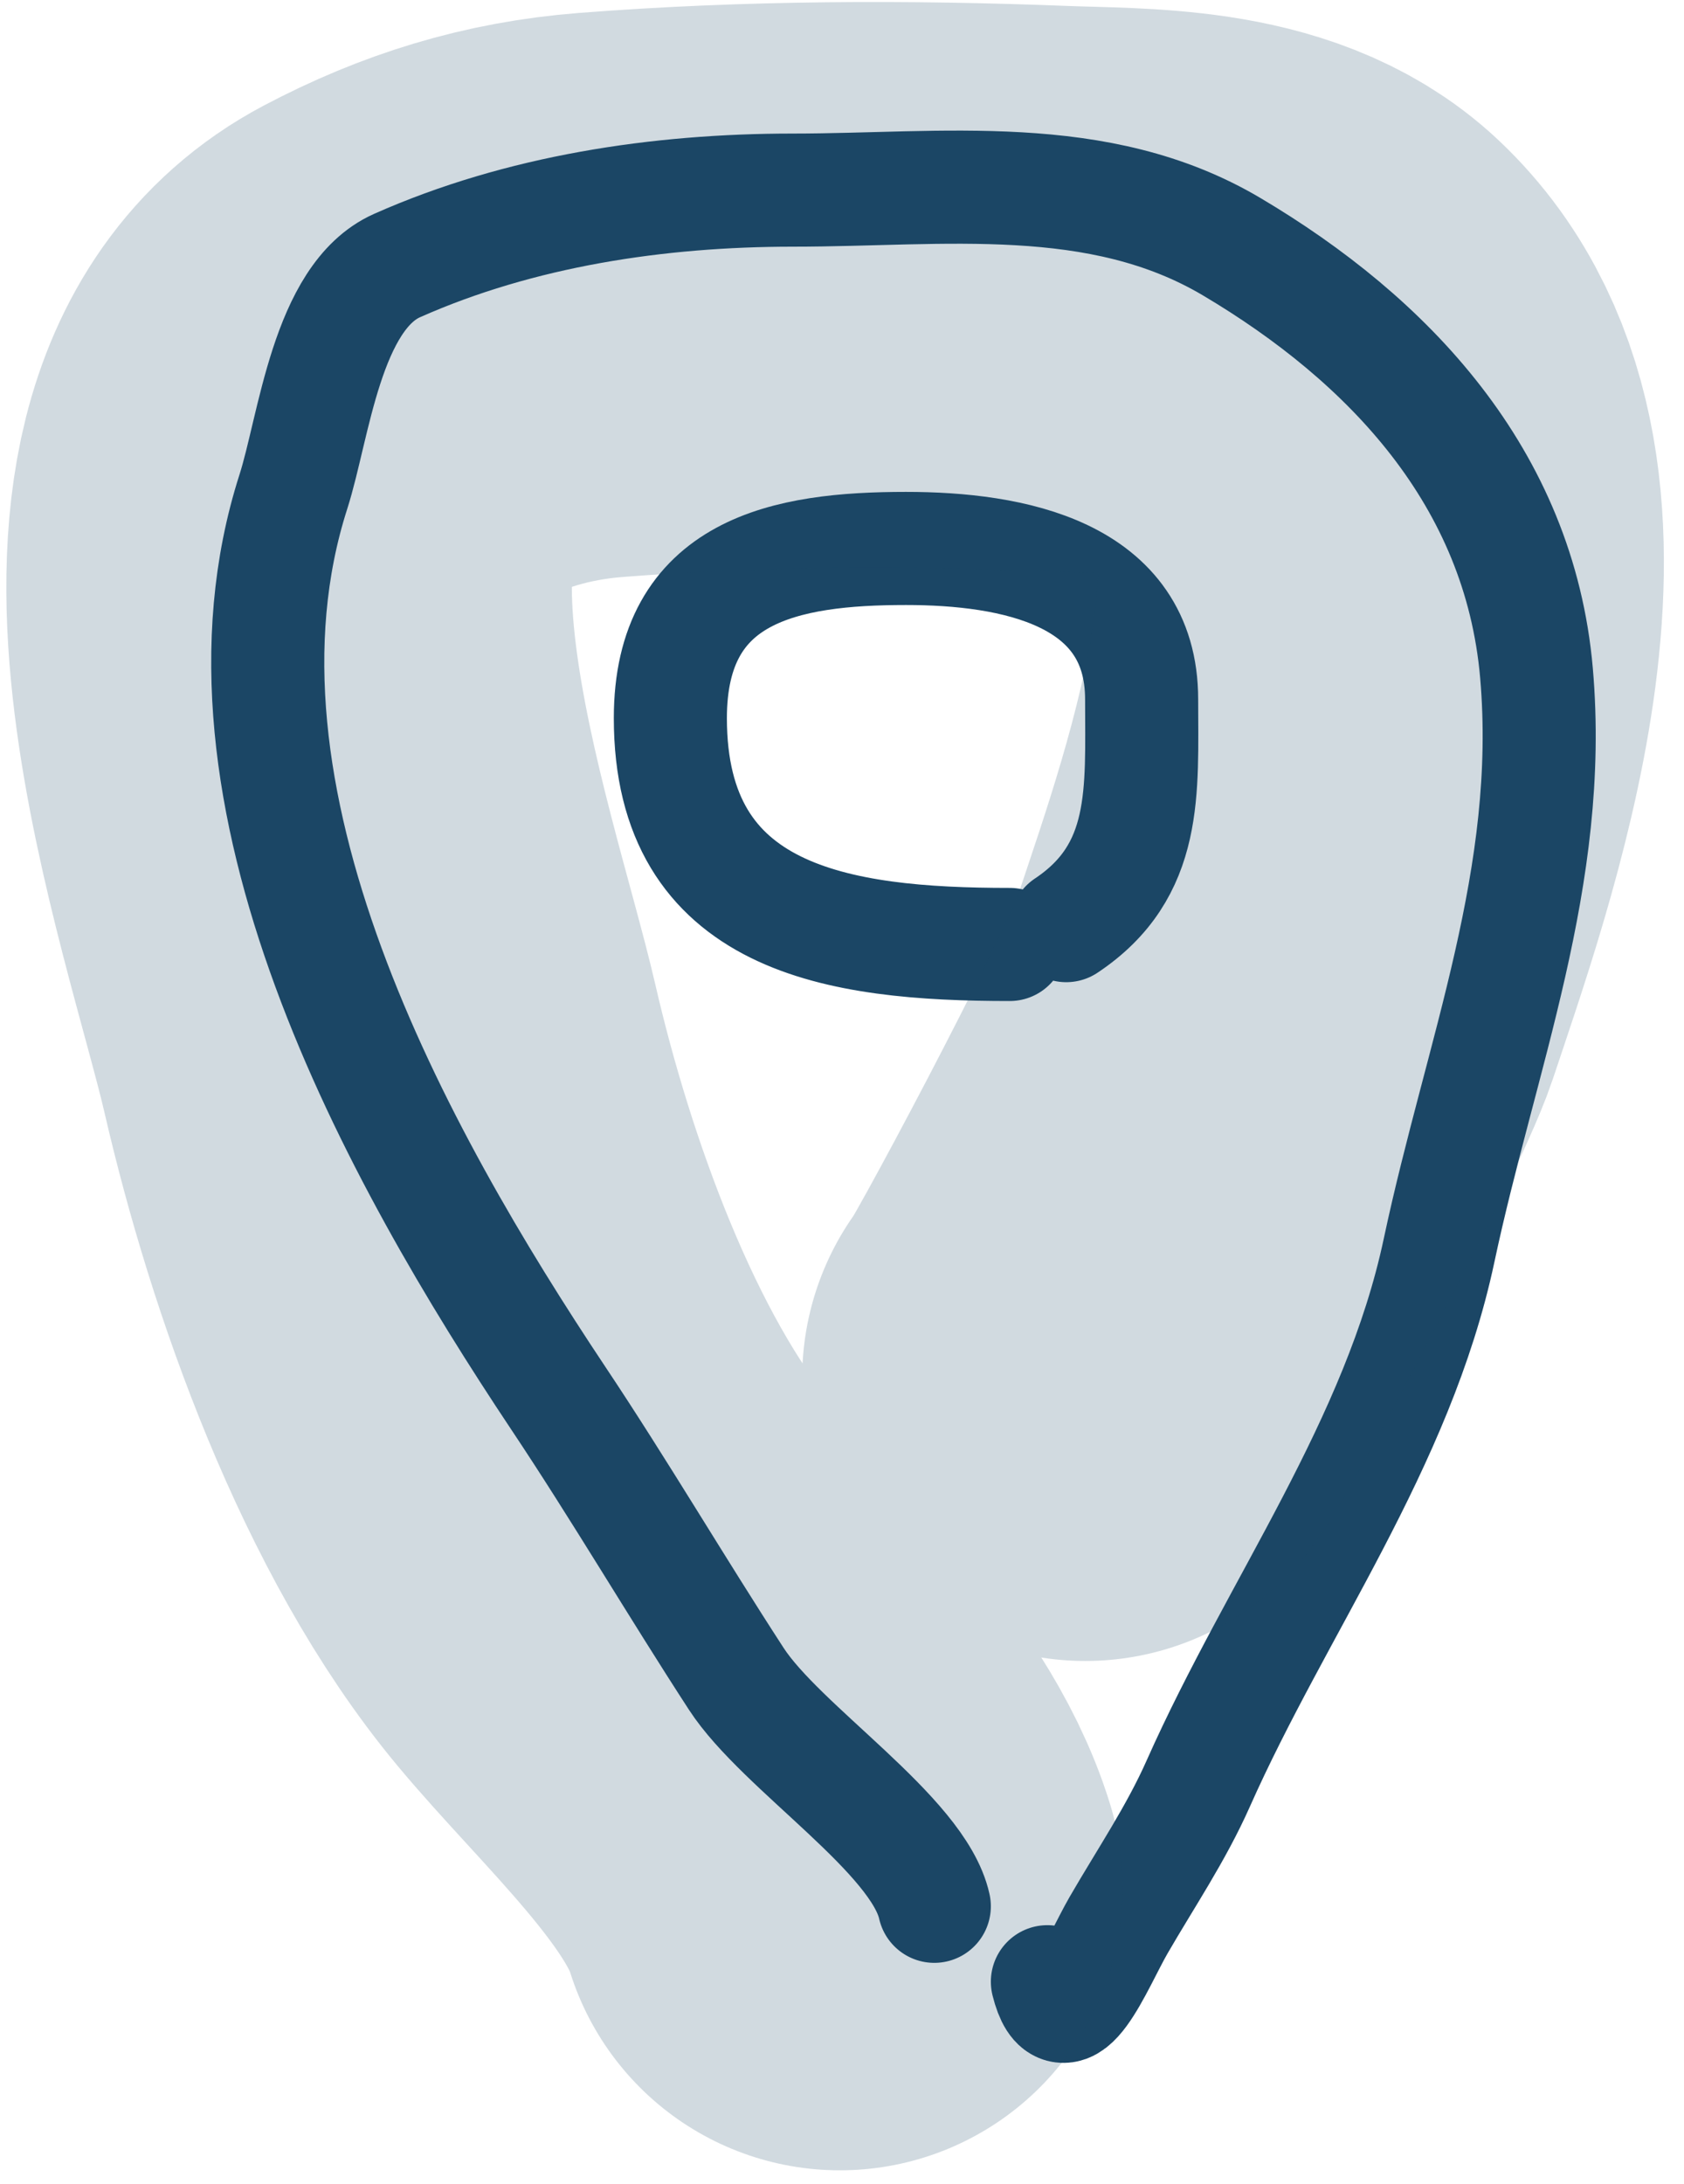
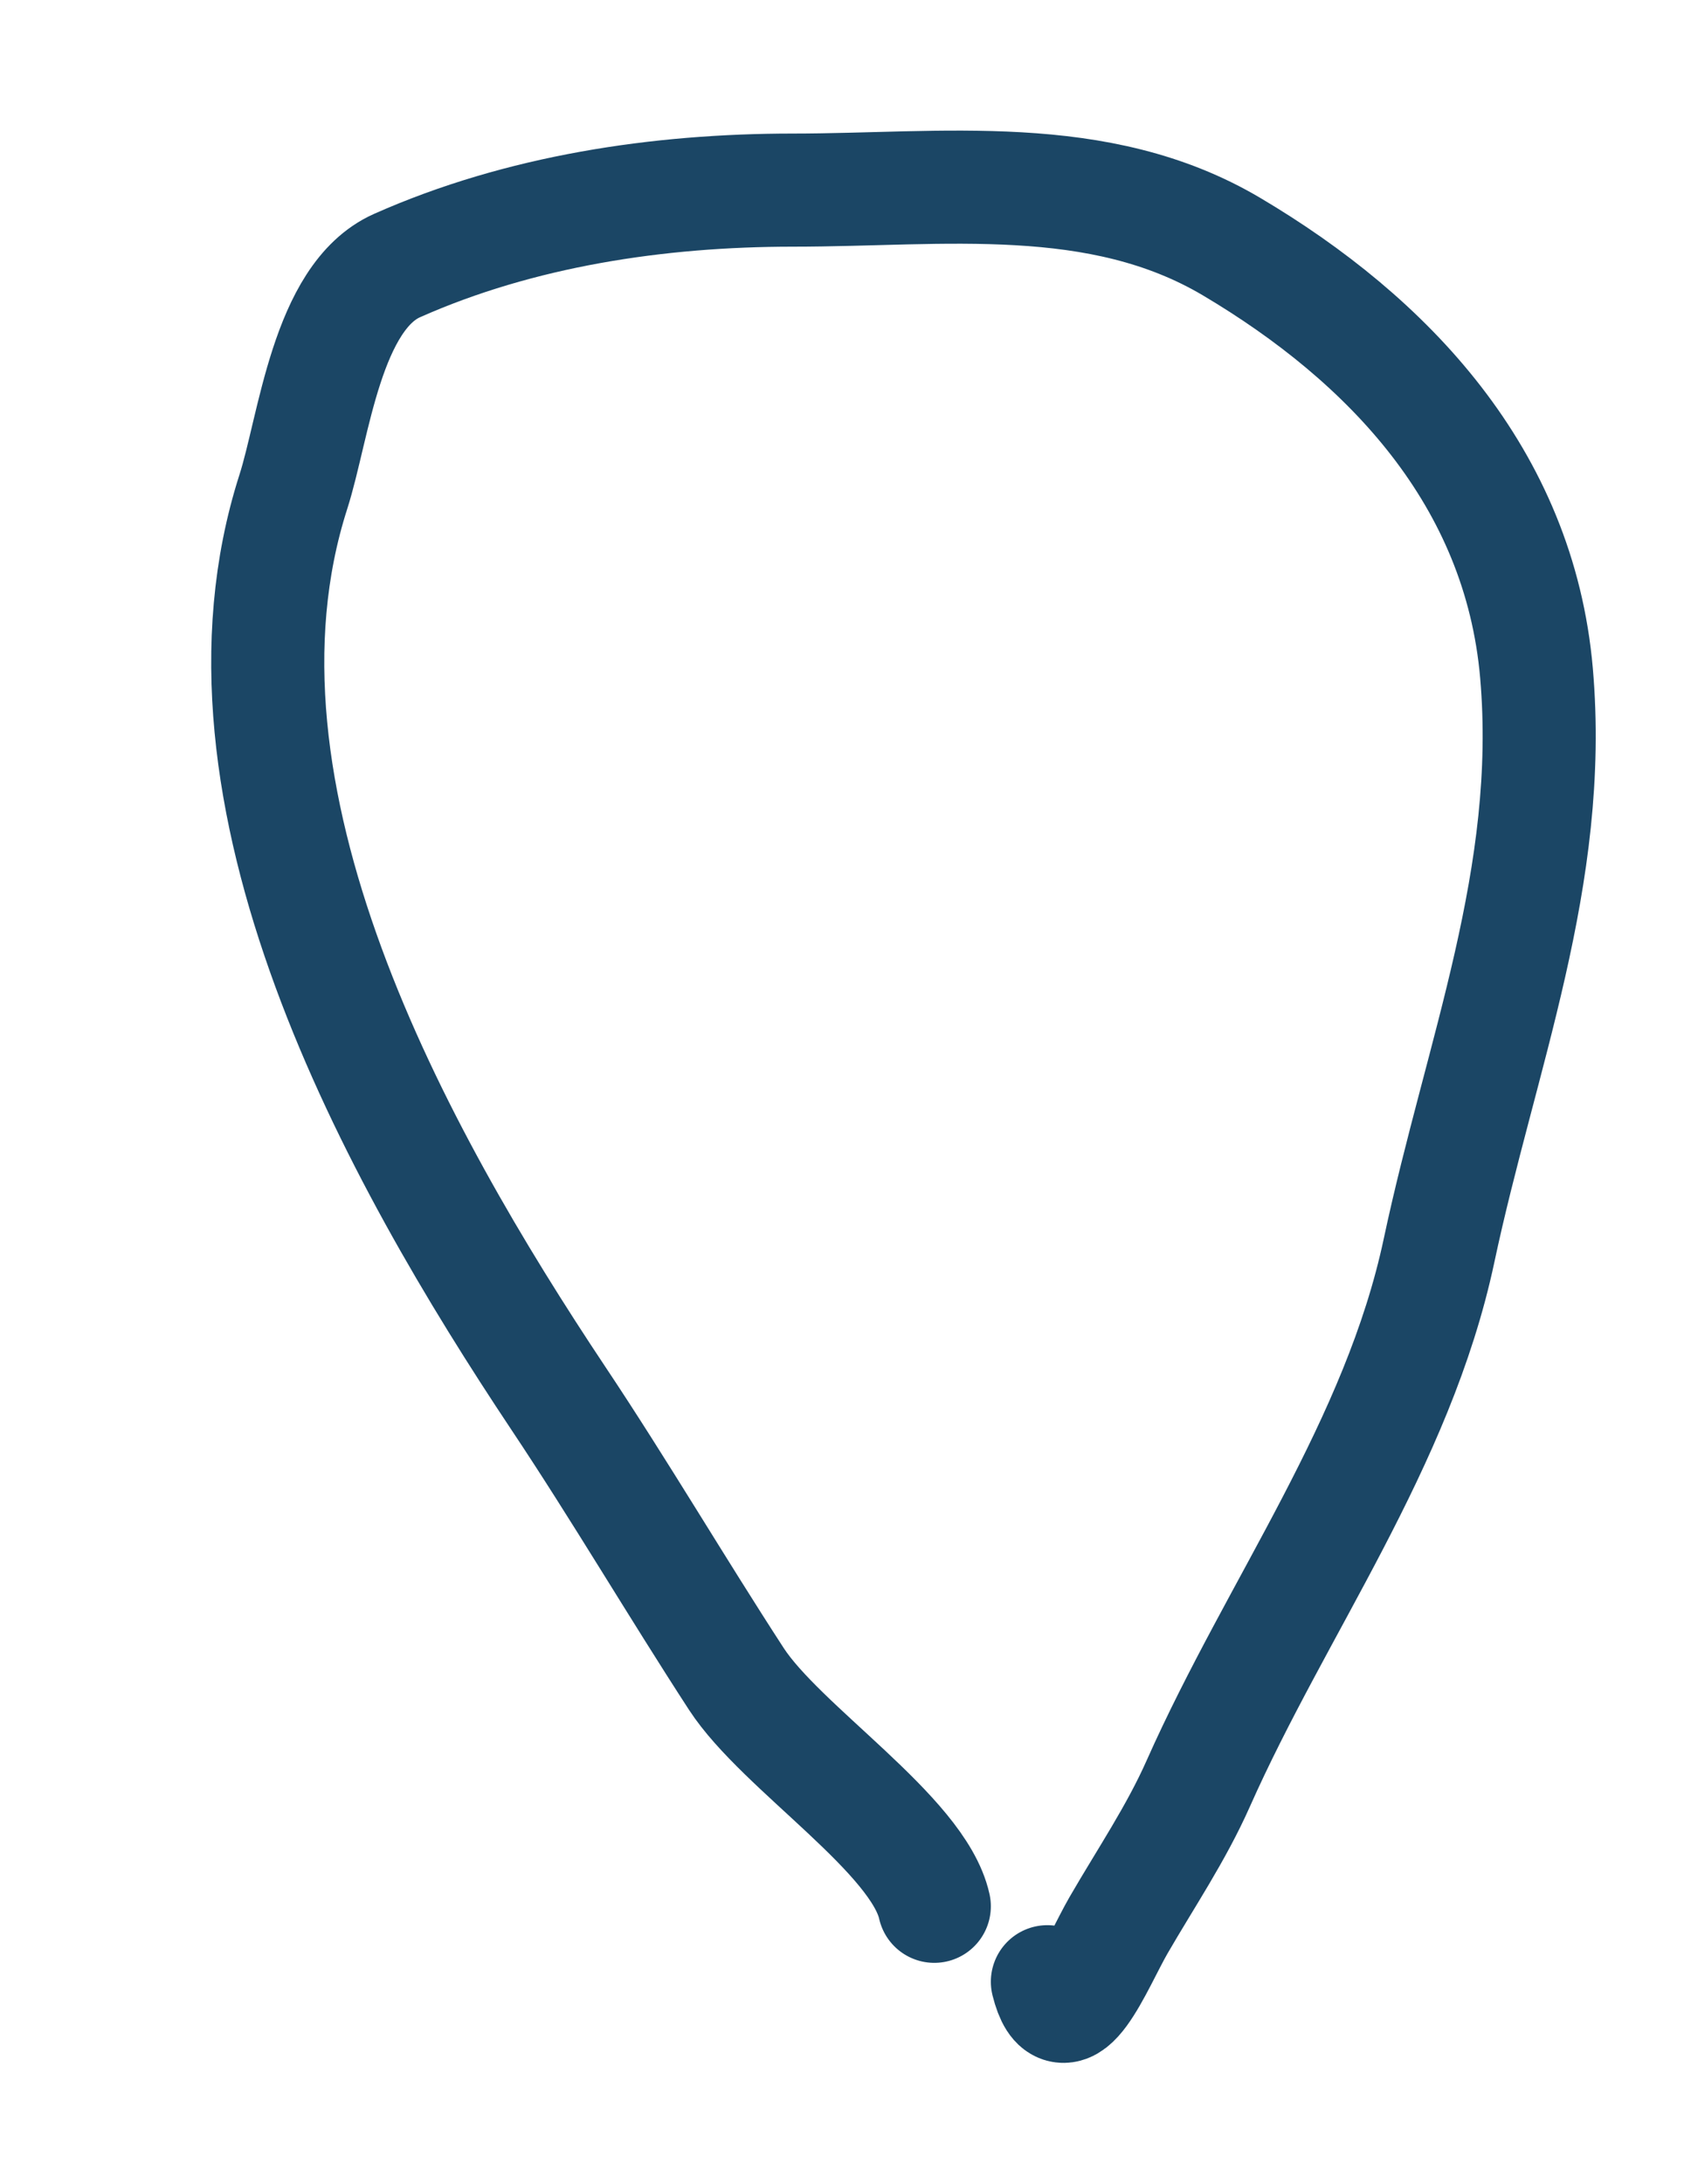
<svg xmlns="http://www.w3.org/2000/svg" width="27" height="35" viewBox="0 0 27 35" fill="none">
  <path d="M14.98 30.552C14.724 29.401 12.526 28.015 11.806 26.908C10.836 25.416 9.938 23.887 8.951 22.408C6.348 18.503 3.144 12.743 4.703 7.883C5.035 6.849 5.237 4.758 6.366 4.256C8.336 3.381 10.555 3.047 12.713 3.047C15.121 3.047 17.61 2.687 19.748 3.954C22.252 5.438 24.361 7.643 24.635 10.788C24.918 14.049 23.741 16.9 23.073 20.04C22.412 23.149 20.477 25.738 19.211 28.587C18.855 29.388 18.371 30.101 17.935 30.854C17.588 31.454 17.06 32.829 16.793 31.761" stroke="#1B4665" stroke-width="1.813" stroke-linecap="round" />
-   <path d="M16.189 15.137C13.432 15.137 10.748 14.745 10.748 11.51C10.748 9.13 12.597 8.79 14.526 8.79C16.23 8.79 18.304 9.177 18.304 11.208C18.304 12.683 18.413 13.957 17.095 14.835" stroke="#1B4665" stroke-width="1.813" stroke-linecap="round" />
-   <path d="M13.466 30.25C12.924 28.488 11.026 26.802 9.856 25.397C7.993 23.162 6.742 19.625 6.094 16.817C5.463 14.079 3.015 7.461 6.346 5.701C7.399 5.145 8.444 4.82 9.637 4.727C12.06 4.538 14.532 4.531 16.958 4.626C18.193 4.674 19.927 4.611 20.921 5.55C23.41 7.901 21.471 13.237 20.602 15.843C20.241 16.925 17.467 22.125 17.395 22.089" stroke="#1B4665" stroke-opacity="0.2" stroke-width="9.067" stroke-linecap="round" />
</svg>